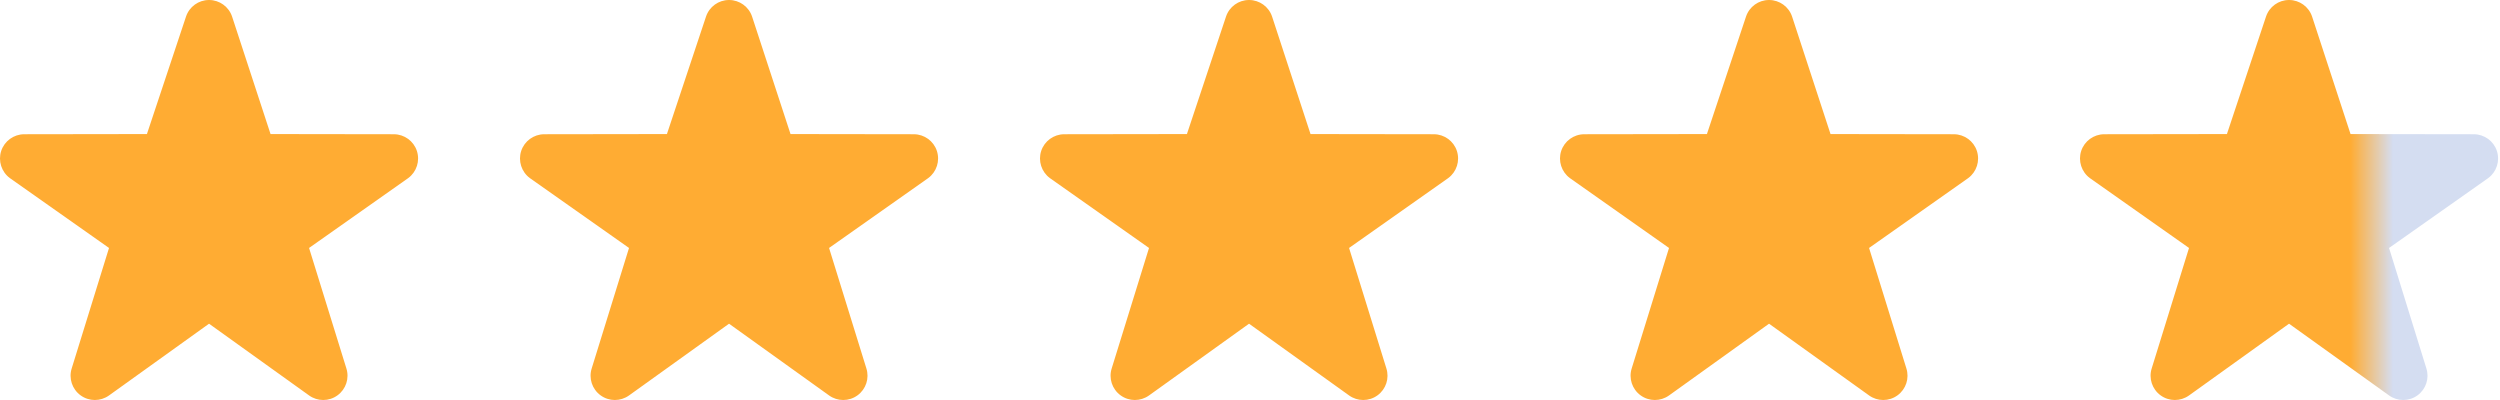
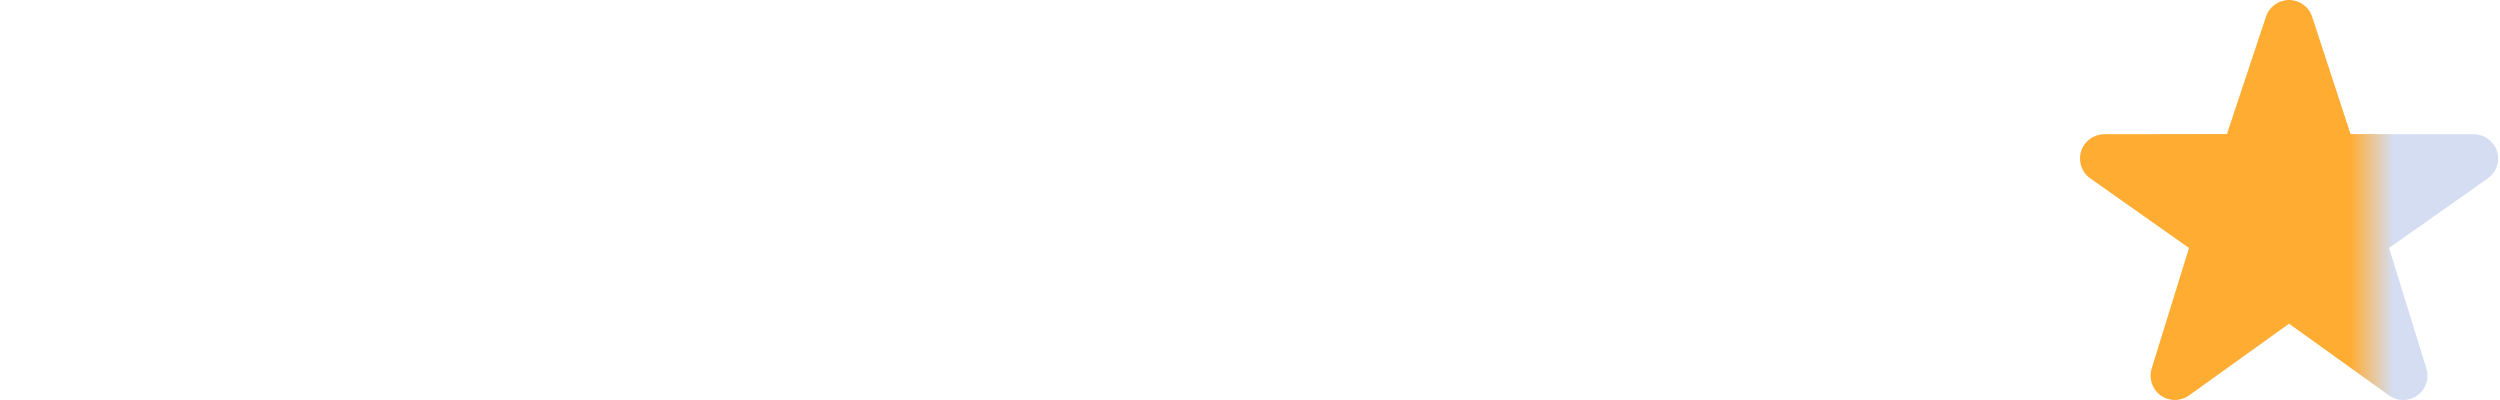
<svg xmlns="http://www.w3.org/2000/svg" width="125" height="20" viewBox="0 0 125 20" fill="none">
-   <path d="M16.162 20C15.914 20 15.667 19.924 15.454 19.772L10.452 16.185L5.451 19.772C5.025 20.077 4.453 20.077 4.029 19.767C3.606 19.46 3.427 18.915 3.586 18.418L5.451 12.398L0.494 8.905C0.073 8.594 -0.102 8.048 0.059 7.55C0.221 7.053 0.684 6.716 1.206 6.712L7.346 6.703L9.3 0.832C9.465 0.334 9.929 0 10.452 0C10.976 0 11.44 0.335 11.605 0.832L13.527 6.703L19.697 6.712C20.221 6.716 20.684 7.054 20.845 7.55C21.007 8.048 20.831 8.594 20.41 8.905L15.453 12.398L17.318 18.418C17.478 18.915 17.298 19.46 16.875 19.767C16.662 19.923 16.413 20 16.162 20Z" fill="#FFAC33" />
-   <path d="M42.162 20C41.914 20 41.667 19.924 41.454 19.772L36.452 16.185L31.451 19.772C31.025 20.077 30.453 20.077 30.029 19.767C29.605 19.46 29.427 18.915 29.586 18.418L31.451 12.398L26.494 8.905C26.073 8.594 25.898 8.048 26.059 7.55C26.221 7.053 26.684 6.716 27.206 6.712L33.346 6.703L35.3 0.832C35.465 0.334 35.929 0 36.452 0C36.976 0 37.44 0.335 37.605 0.832L39.526 6.703L45.697 6.712C46.221 6.716 46.684 7.054 46.845 7.55C47.007 8.048 46.831 8.594 46.41 8.905L41.453 12.398L43.318 18.418C43.478 18.915 43.298 19.46 42.876 19.767C42.662 19.923 42.413 20 42.162 20Z" fill="#FFAC33" />
-   <path d="M68.162 20C67.914 20 67.667 19.924 67.454 19.772L62.452 16.185L57.451 19.772C57.025 20.077 56.453 20.077 56.029 19.767C55.605 19.46 55.427 18.915 55.586 18.418L57.451 12.398L52.495 8.905C52.073 8.594 51.898 8.048 52.059 7.55C52.221 7.053 52.684 6.716 53.206 6.712L59.346 6.703L61.3 0.832C61.465 0.334 61.929 0 62.452 0C62.976 0 63.44 0.335 63.605 0.832L65.526 6.703L71.697 6.712C72.222 6.716 72.684 7.054 72.845 7.55C73.007 8.048 72.831 8.594 72.41 8.905L67.453 12.398L69.318 18.418C69.478 18.915 69.298 19.46 68.876 19.767C68.662 19.923 68.413 20 68.162 20Z" fill="#FFAC33" />
-   <path d="M94.162 20C93.914 20 93.667 19.924 93.454 19.772L88.452 16.185L83.451 19.772C83.025 20.077 82.453 20.077 82.029 19.767C81.606 19.46 81.427 18.915 81.586 18.418L83.451 12.398L78.495 8.905C78.073 8.594 77.898 8.048 78.059 7.55C78.222 7.053 78.684 6.716 79.207 6.712L85.346 6.703L87.3 0.832C87.465 0.334 87.929 0 88.452 0C88.976 0 89.44 0.335 89.605 0.832L91.526 6.703L97.697 6.712C98.222 6.716 98.684 7.054 98.845 7.55C99.007 8.048 98.831 8.594 98.41 8.905L93.453 12.398L95.318 18.418C95.478 18.915 95.298 19.46 94.876 19.767C94.662 19.923 94.413 20 94.162 20Z" fill="#FFAC33" />
  <path d="M120.162 20C119.914 20 119.667 19.924 119.454 19.772L114.452 16.185L109.451 19.772C109.025 20.077 108.453 20.077 108.029 19.767C107.606 19.46 107.427 18.915 107.586 18.418L109.451 12.398L104.494 8.905C104.073 8.594 103.898 8.048 104.059 7.55C104.221 7.053 104.684 6.716 105.206 6.712L111.346 6.703L113.3 0.832C113.465 0.334 113.929 0 114.452 0C114.976 0 115.44 0.335 115.605 0.832L117.527 6.703L123.697 6.712C124.221 6.716 124.684 7.054 124.845 7.55C125.007 8.048 124.831 8.594 124.41 8.905L119.453 12.398L121.318 18.418C121.478 18.915 121.298 19.46 120.876 19.767C120.662 19.923 120.413 20 120.162 20Z" fill="url(#paint0_linear_1798_2172)" />
  <defs>
    <linearGradient id="paint0_linear_1798_2172" x1="104.5" y1="8" x2="125" y2="8" gradientUnits="userSpaceOnUse">
      <stop stop-color="#FFAC33" />
      <stop offset="0.635" stop-color="#FFAC33" />
      <stop offset="0.739" stop-color="#D4DDF1" />
      <stop offset="0.739" stop-color="#D4DDF1" />
      <stop offset="1" stop-color="#D4DDF1" />
    </linearGradient>
  </defs>
</svg>